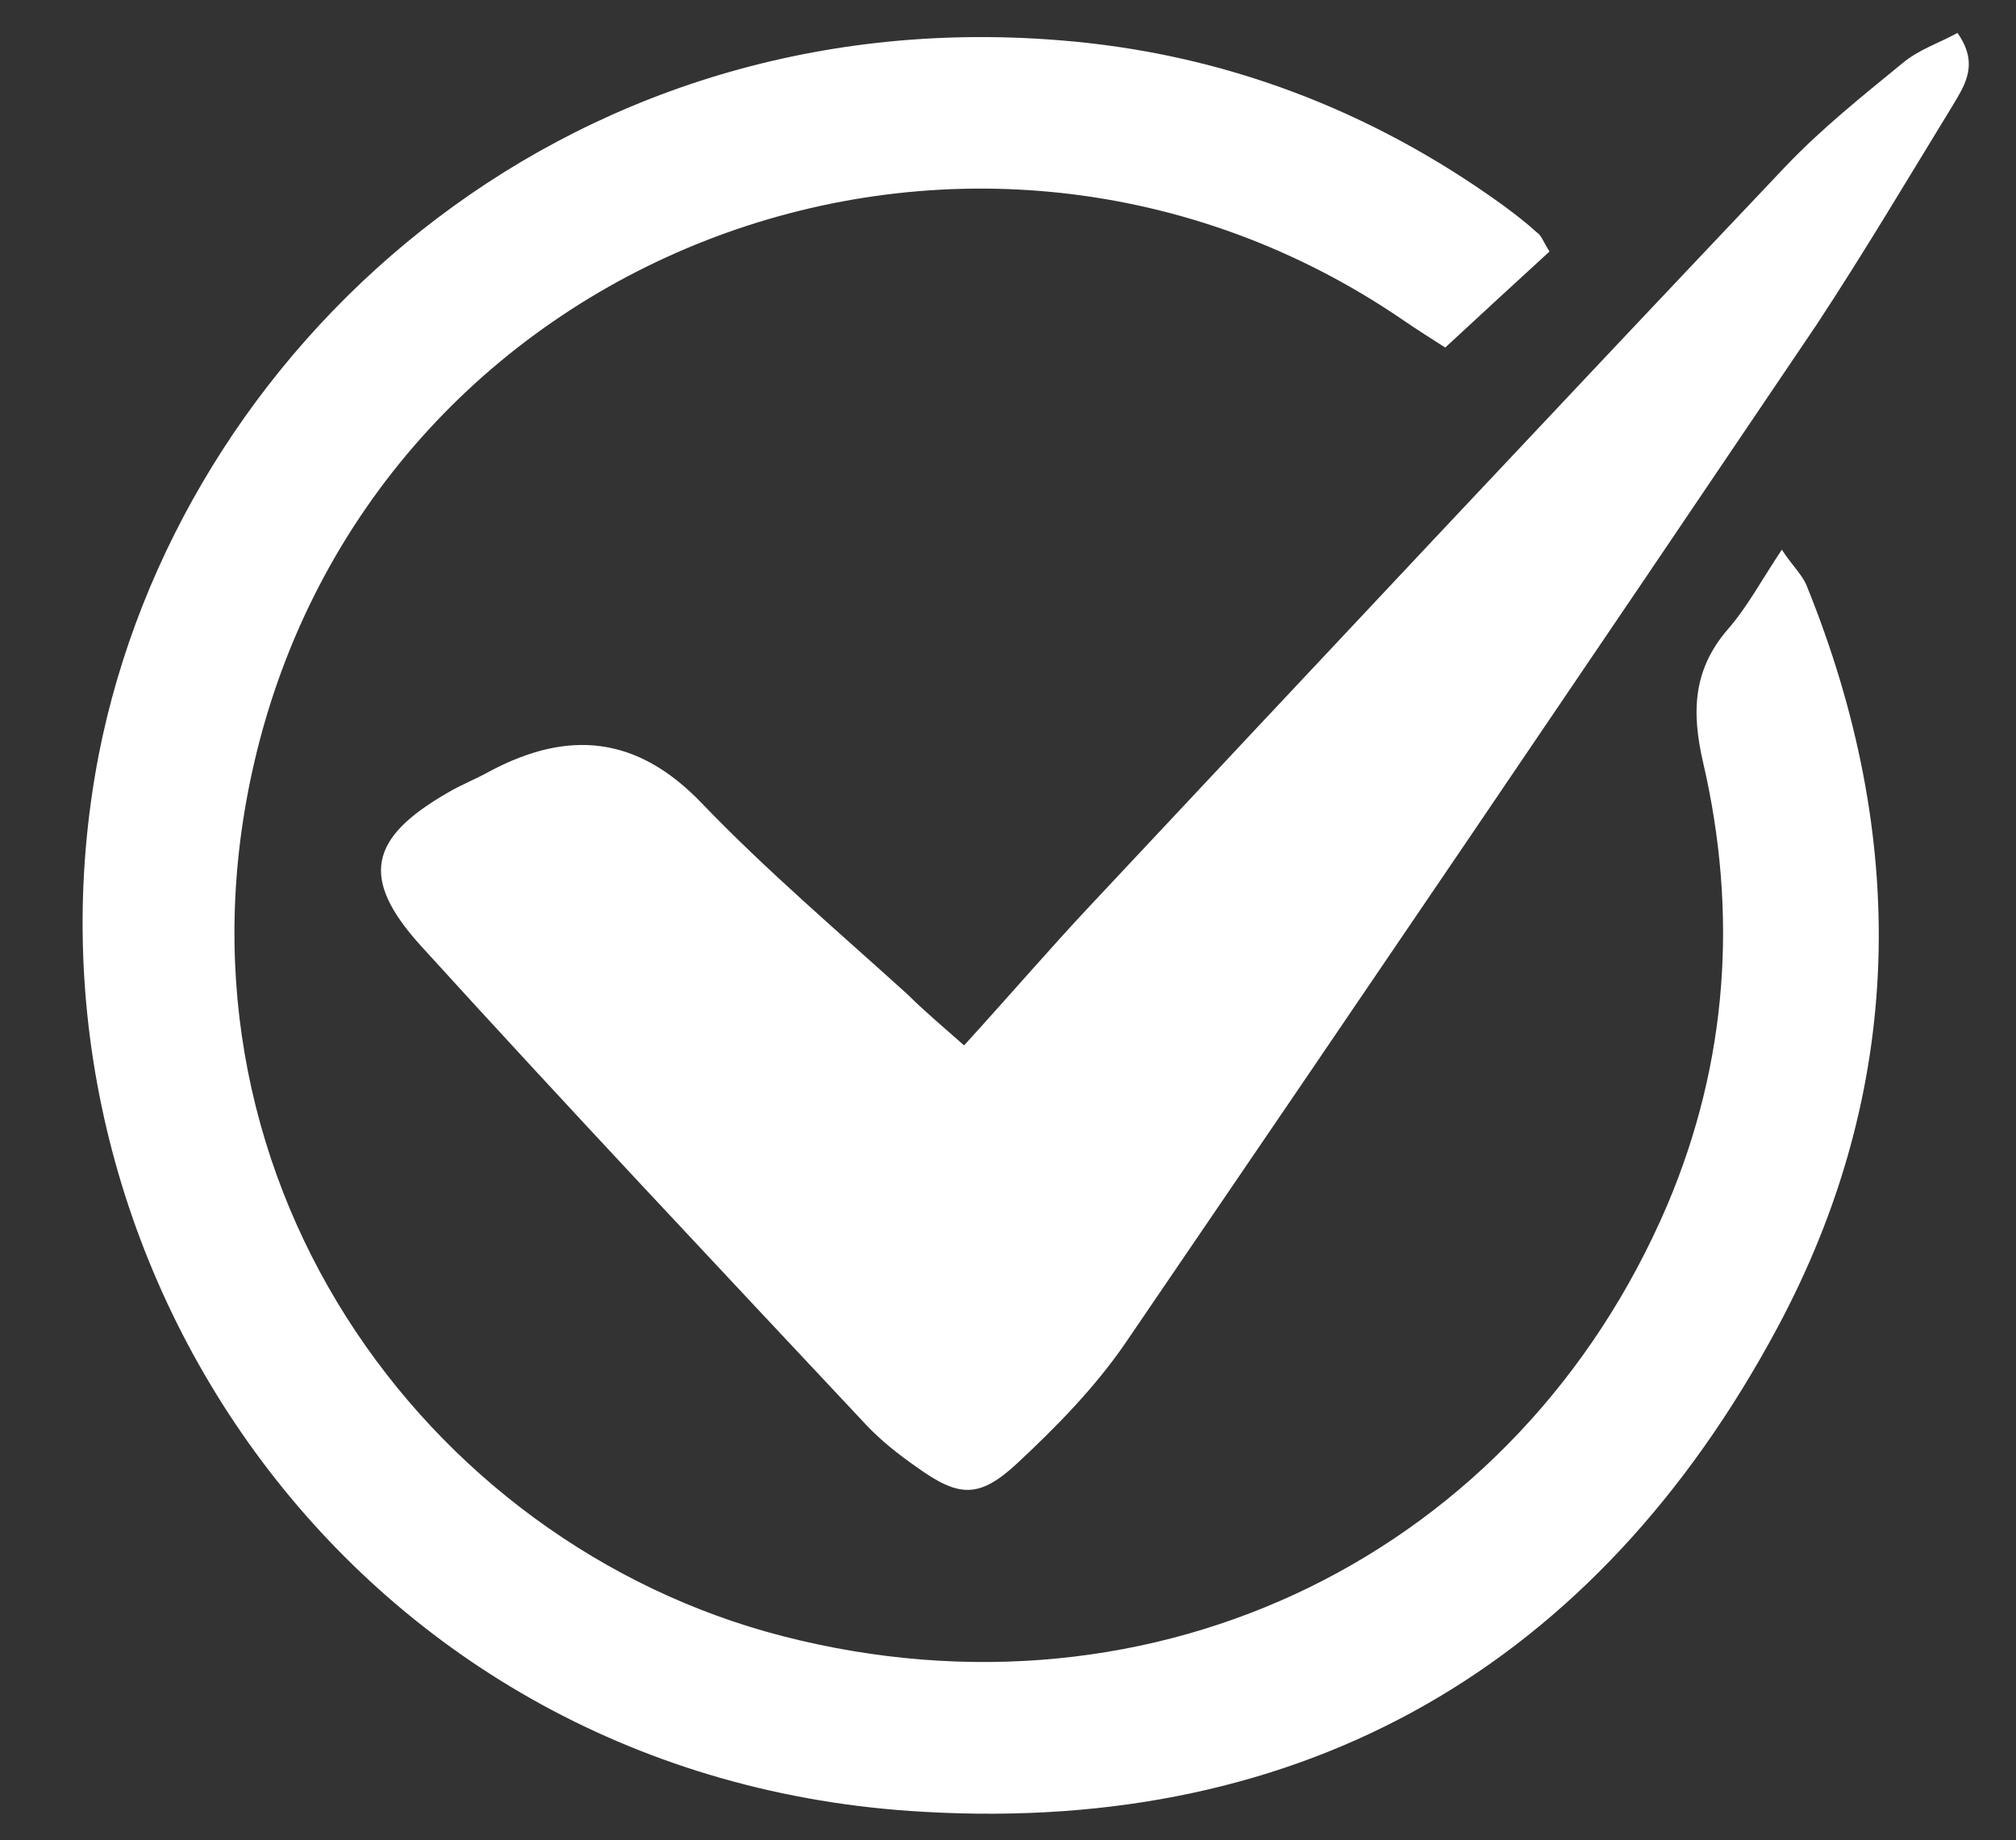
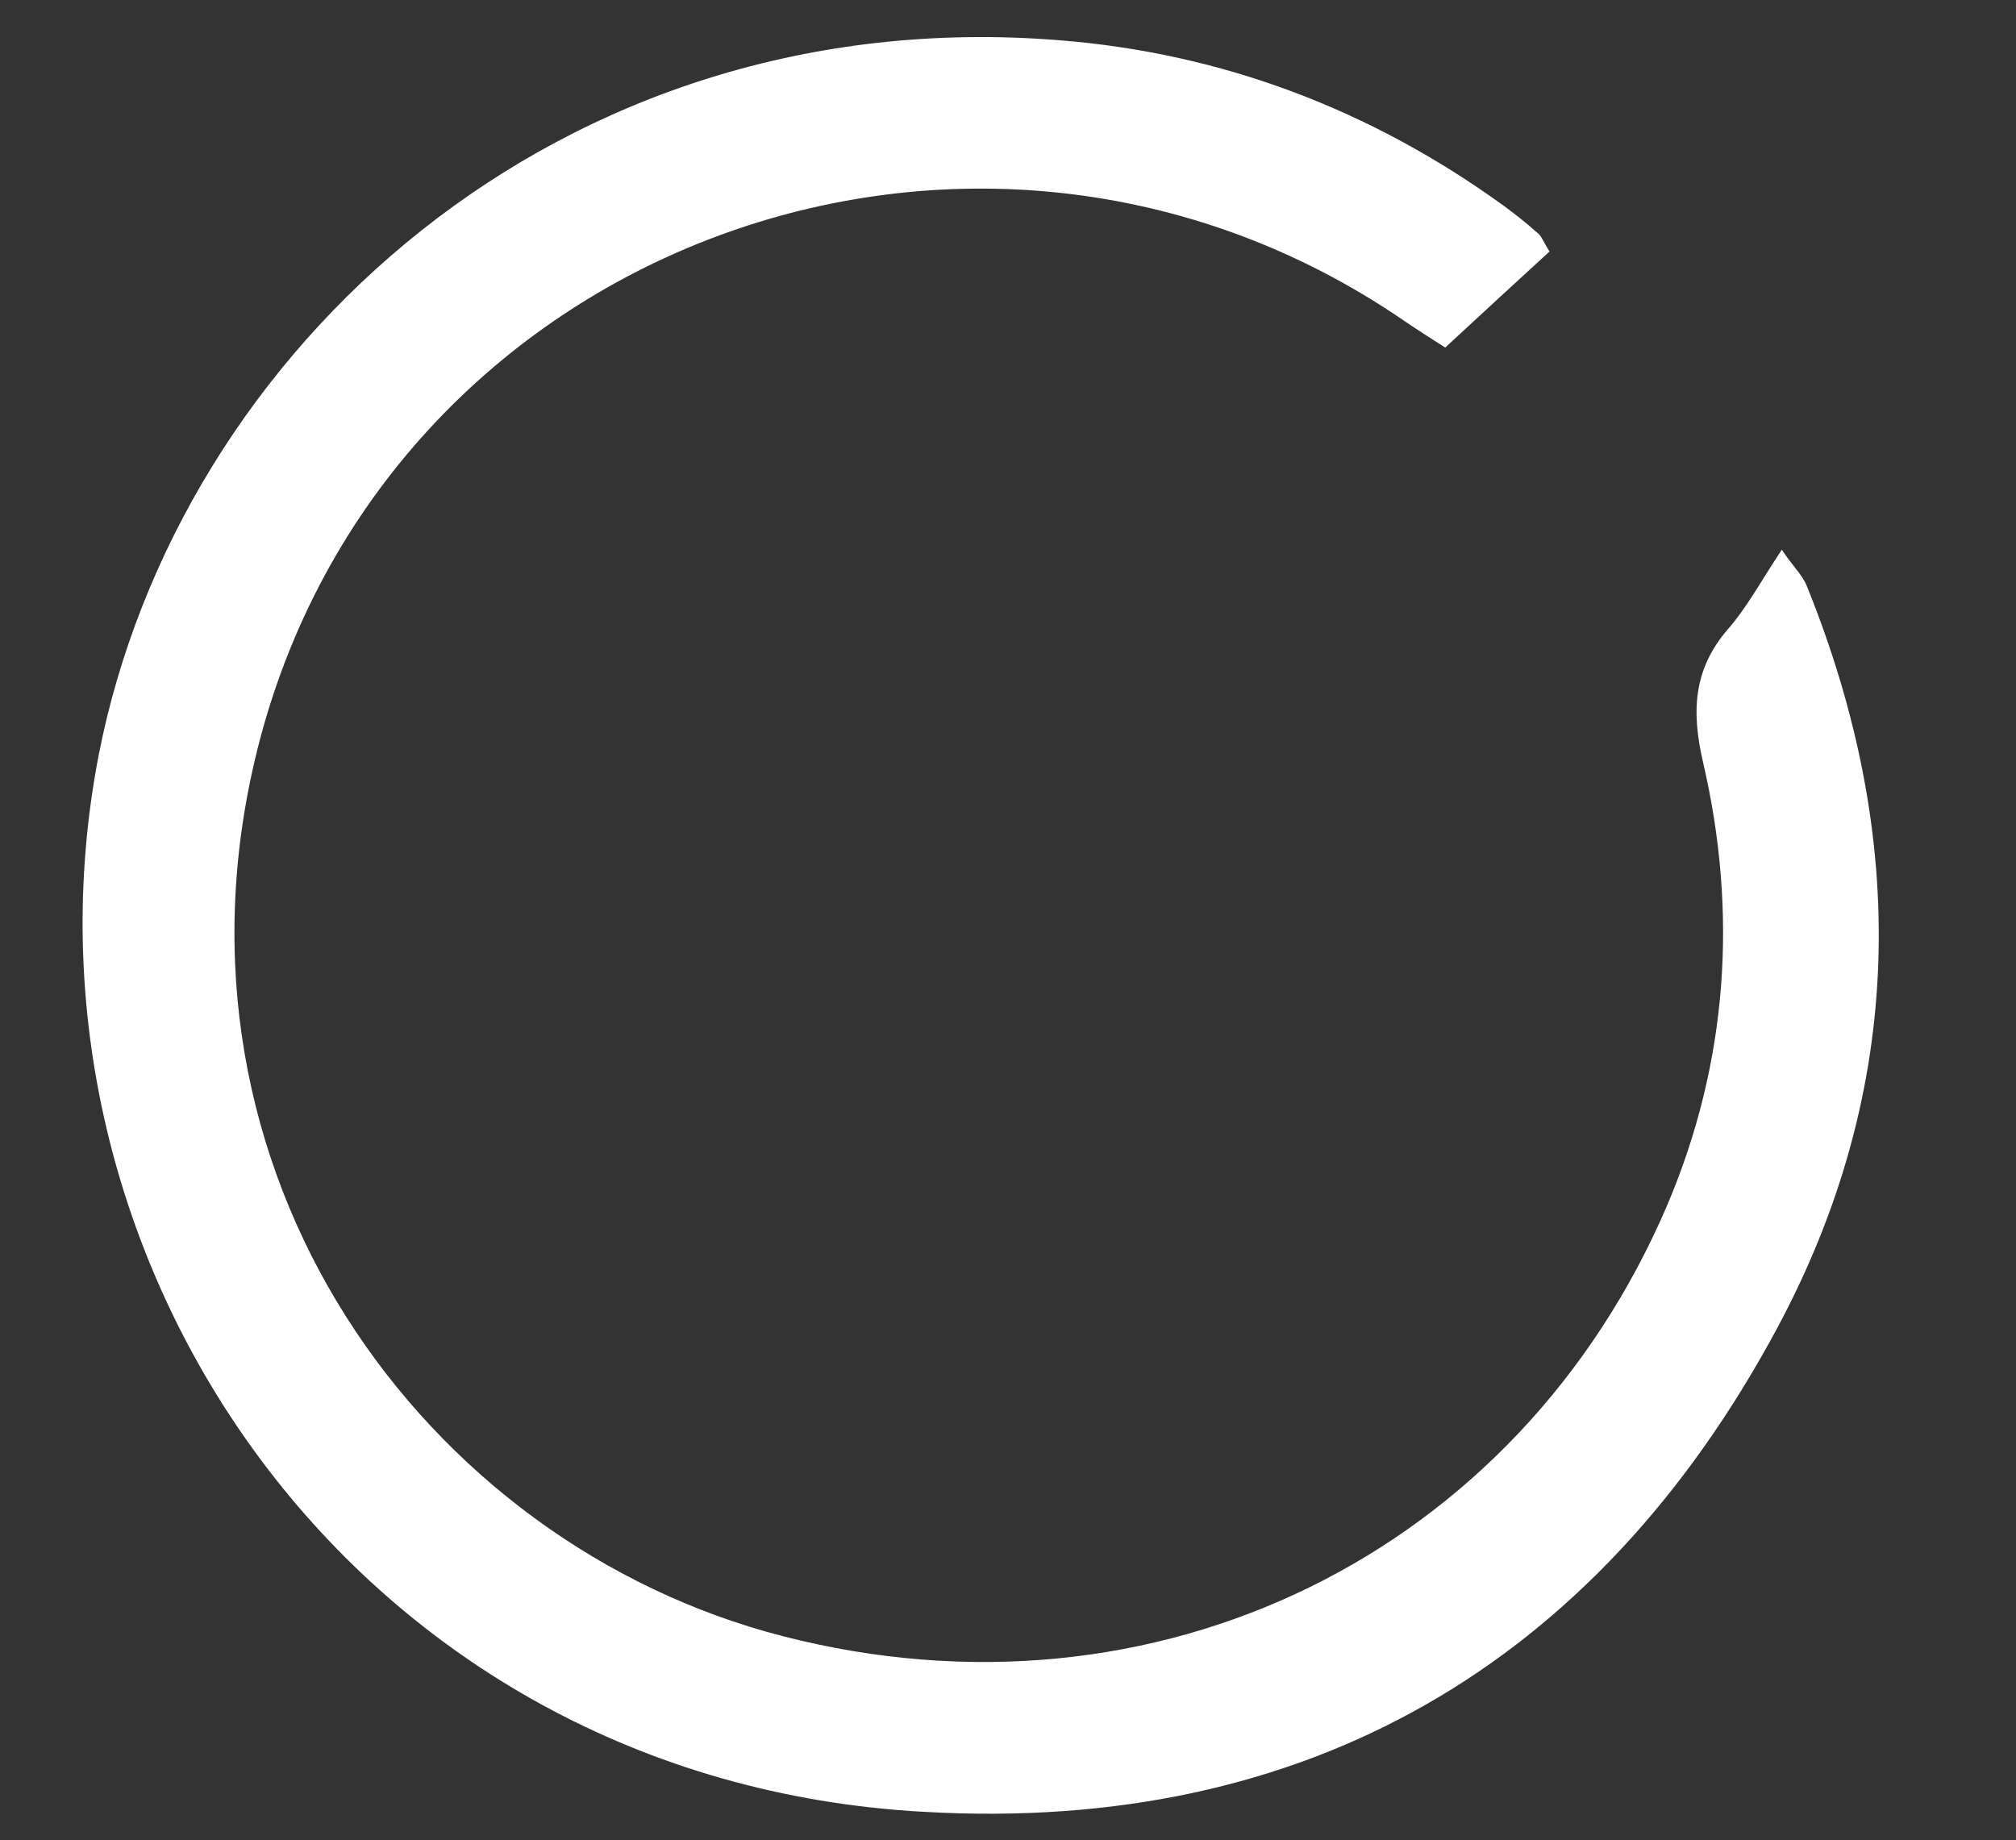
<svg xmlns="http://www.w3.org/2000/svg" xmlns:xlink="http://www.w3.org/1999/xlink" version="1.0" id="Capa_1" x="0px" y="0px" viewBox="0 0 22.04 20.12" style="enable-background:new 0 0 22.04 20.12;" xml:space="preserve">
  <rect x="0" y="0" width="22.04" height="20.12" fill="#333333" stroke="none" />
  <style type="text/css">
	.st0{clip-path:url(#SVGID_00000096738120139082418460000010569965361127017866_);}
	.st1{fill:#FFFFFF;}
	.st2{clip-path:url(#SVGID_00000066476904748056381550000006944431831550722479_);}
	.st3{clip-path:url(#SVGID_00000062909681634748526410000010150338082302070446_);}
	.st4{clip-path:url(#SVGID_00000118384899417080026700000003863532542180930227_);}
	.st5{clip-path:url(#SVGID_00000172441993030990272430000005136158741065284998_);}
	.st6{clip-path:url(#SVGID_00000135649513253860039660000008709987289183569561_);}
	.st7{clip-path:url(#SVGID_00000149347228813347953470000015166832916305022634_);}
	.st8{clip-path:url(#SVGID_00000045617798228613493970000014546205596839847331_);}
</style>
  <g>
    <g>
      <defs>
        <rect id="SVGID_1_" width="21.33" height="20.12" />
      </defs>
      <clipPath id="SVGID_00000129193041149362926410000010906866732046810039_">
        <use xlink:href="#SVGID_1_" style="overflow:visible;" />
      </clipPath>
      <g style="clip-path:url(#SVGID_00000129193041149362926410000010906866732046810039_);">
        <path class="st1" d="M16.94,2.75c-0.36,0.33-0.73,0.67-1.14,1.05c-0.14-0.09-0.3-0.19-0.46-0.3C10.66,0.3,4.18,2.69,2.81,8.21     c-1.14,4.6,1.82,8.67,5.75,9.68c4.08,1.05,8.04-0.9,9.67-4.72c0.66-1.56,0.77-3.19,0.39-4.83c-0.13-0.56-0.11-1.02,0.27-1.46     c0.21-0.24,0.37-0.54,0.59-0.87c0.11,0.17,0.22,0.27,0.27,0.39c1.12,2.76,1.08,5.51-0.32,8.12c-1.98,3.69-5.16,5.53-9.33,5.29     C3.89,19.47,0.01,13.77,1.08,8.25C1.95,3.82,6.12,0,11.58,0.44c1.78,0.14,3.41,0.76,4.86,1.81c0.12,0.09,0.24,0.18,0.36,0.29     C16.85,2.57,16.87,2.64,16.94,2.75z" />
      </g>
    </g>
    <g>
      <defs>
        <rect id="SVGID_00000134221870564018619070000008902181705505420446_" x="4" width="18.04" height="17" />
      </defs>
      <clipPath id="SVGID_00000027581458175517493820000014546488585770988678_">
        <use xlink:href="#SVGID_00000134221870564018619070000008902181705505420446_" style="overflow:visible;" />
      </clipPath>
      <g style="clip-path:url(#SVGID_00000027581458175517493820000014546488585770988678_);">
-         <path class="st1" d="M10.54,11.43c0.51-0.56,0.93-1.05,1.38-1.53c2.53-2.7,5.06-5.4,7.6-8.08c0.39-0.41,0.84-0.77,1.28-1.13     c0.18-0.15,0.4-0.22,0.6-0.33c0.24,0.34,0.08,0.57-0.05,0.79c-0.49,0.8-0.97,1.61-1.49,2.4c-2.51,3.72-5.03,7.43-7.56,11.14     c-0.33,0.48-0.75,0.91-1.18,1.31c-0.42,0.39-0.64,0.37-1.1,0.04c-0.2-0.14-0.39-0.29-0.55-0.46c-1.63-1.74-3.27-3.48-4.87-5.24     C3.93,9.6,4.04,9.16,4.89,8.67C5.04,8.58,5.2,8.52,5.36,8.43c0.85-0.45,1.6-0.39,2.31,0.35c0.71,0.74,1.5,1.41,2.26,2.1     C10.1,11.05,10.28,11.2,10.54,11.43z" />
-       </g>
+         </g>
    </g>
  </g>
</svg>